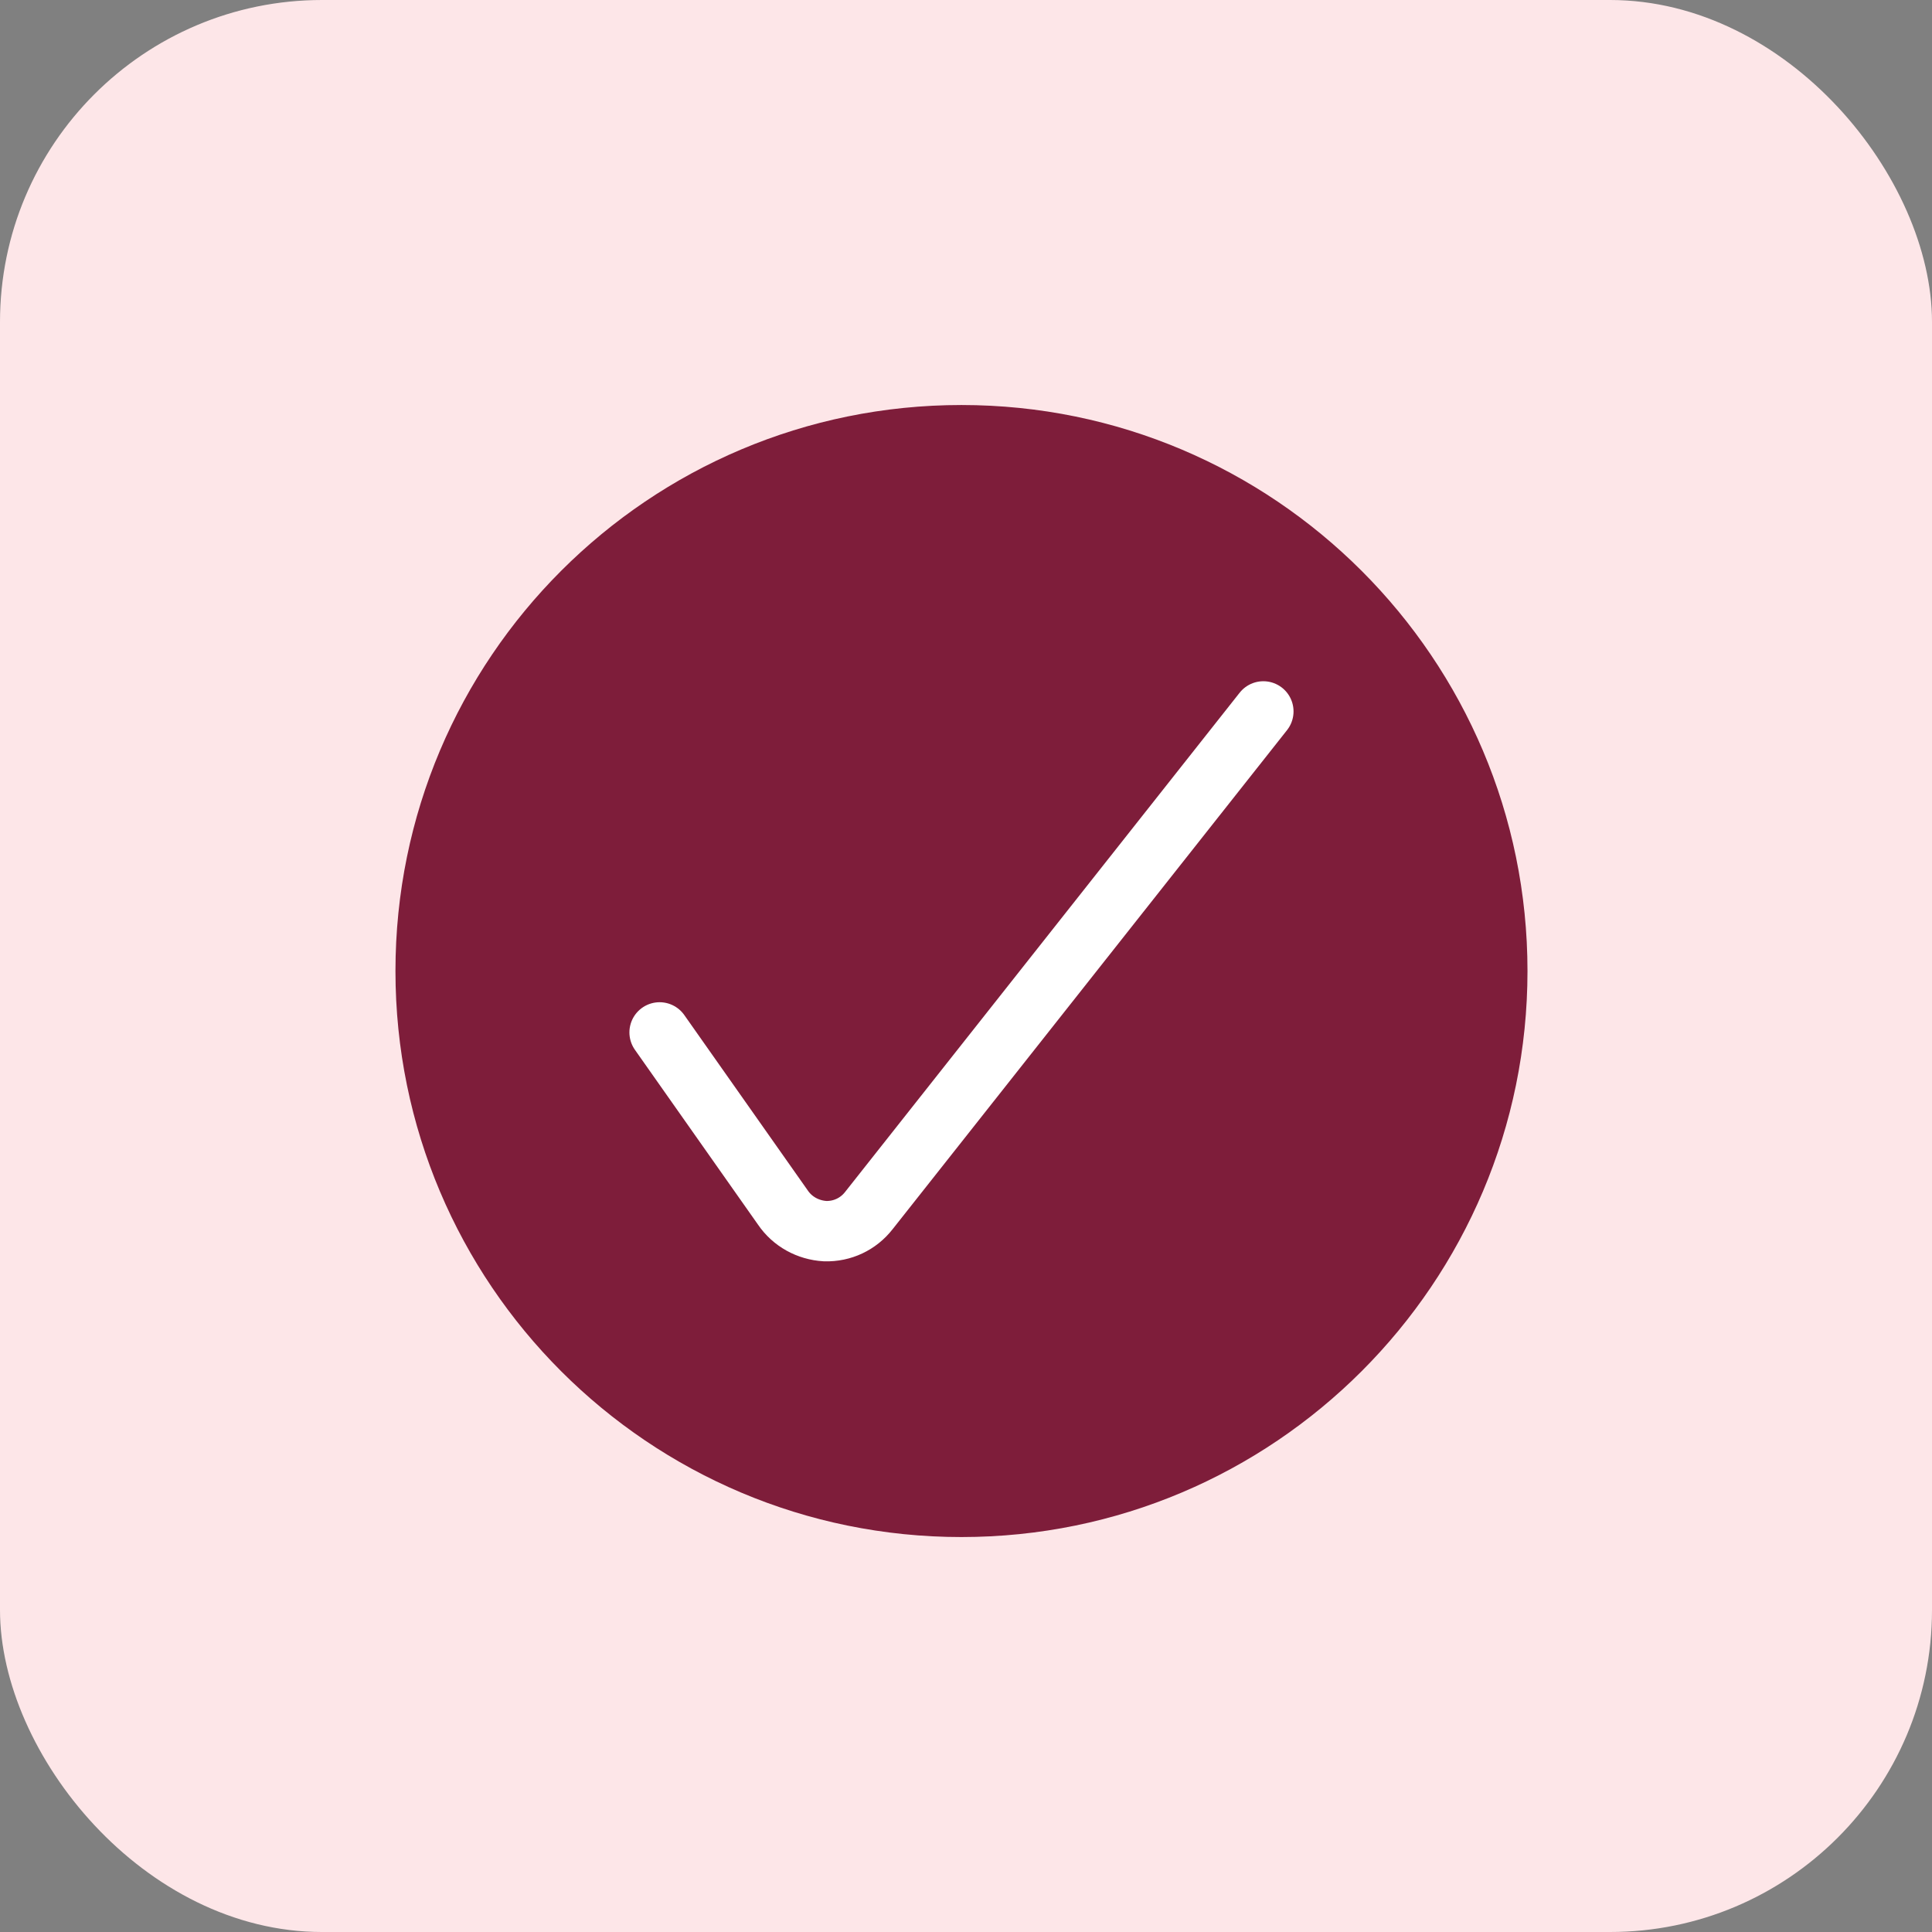
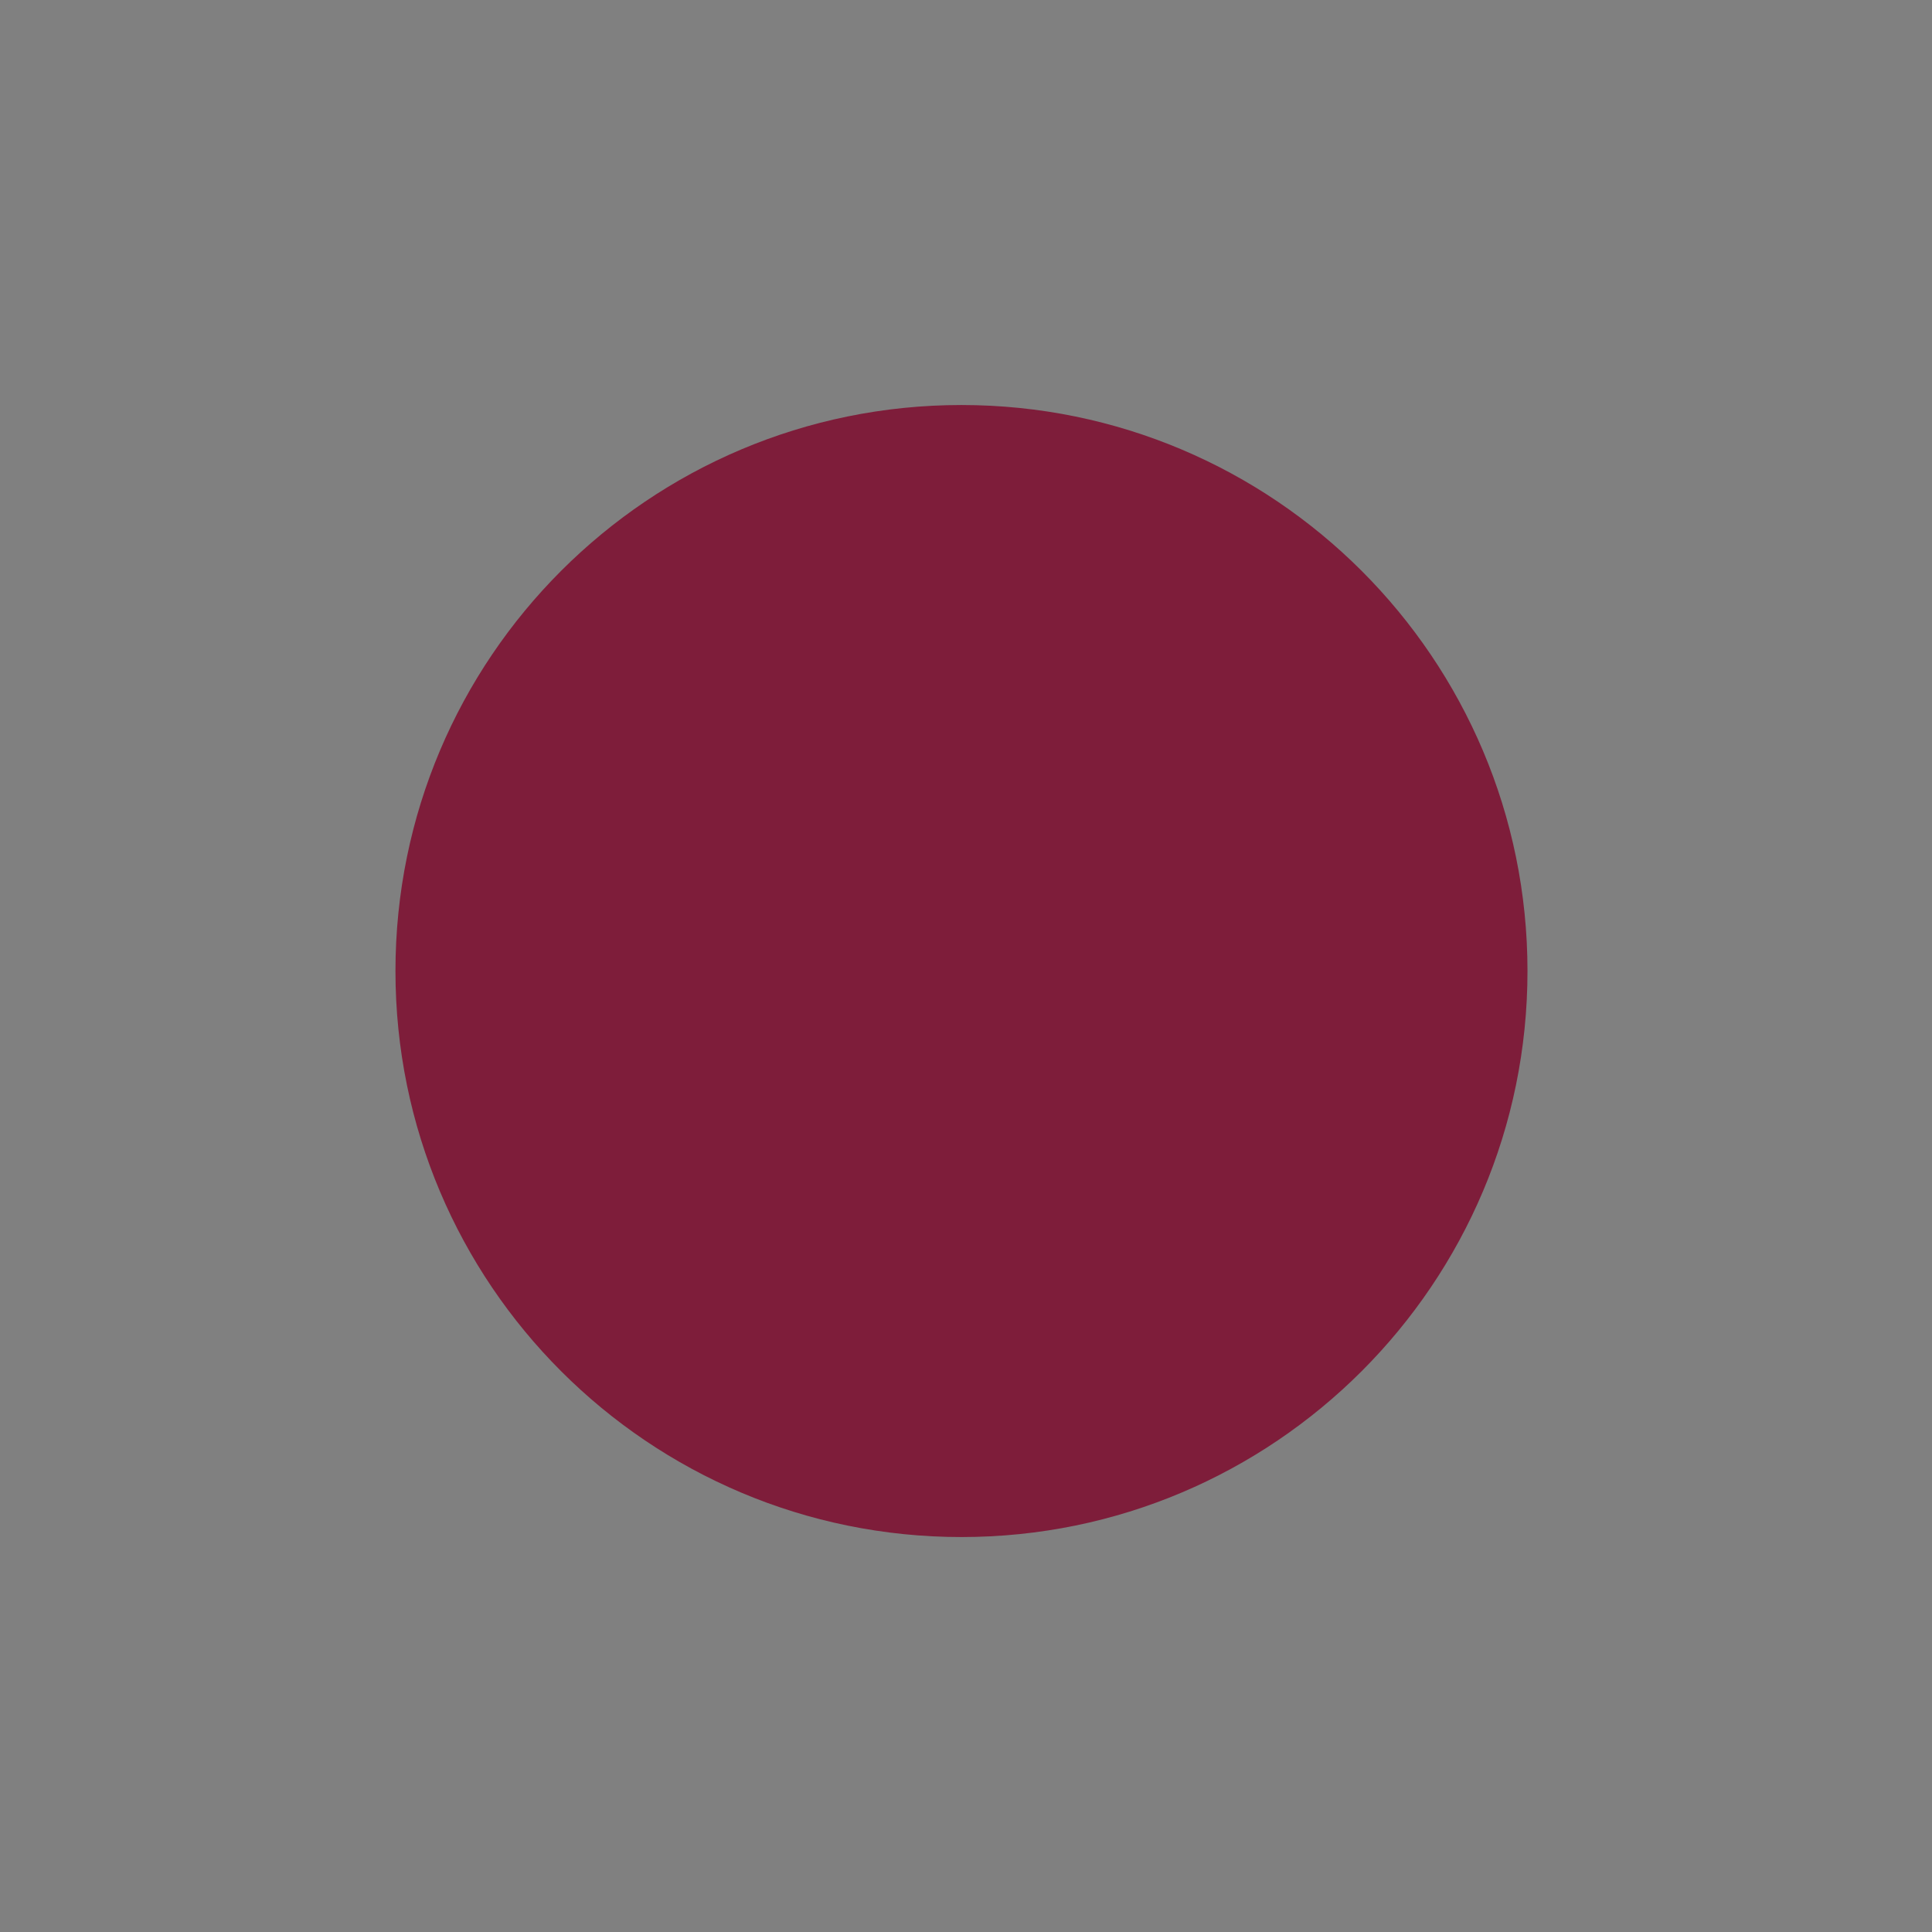
<svg xmlns="http://www.w3.org/2000/svg" fill="none" viewBox="0 0 96 96" height="96" width="96">
  <rect x="0" y="0" width="96" height="96" fill="#808080" stroke="none" />
-   <rect fill="#FDE6E8" rx="16" height="96" width="96" />
  <path fill="#7E1D3A" d="M47.775 76.375C63.3 76.375 75.9 63.775 75.9 48.25C75.9 32.725 63.3 20.125 47.775 20.125C32.25 20.125 19.65 32.7 19.65 48.25C19.65 63.8 32.25 76.375 47.775 76.375Z" />
-   <path stroke-linecap="round" stroke-miterlimit="10" stroke-width="3" stroke="white" d="M32.775 51.3L38.9 60C39.375 60.7 40.15 61.125 41 61.175C41.85 61.2 42.65 60.825 43.175 60.15L62.775 35.35" />
</svg>